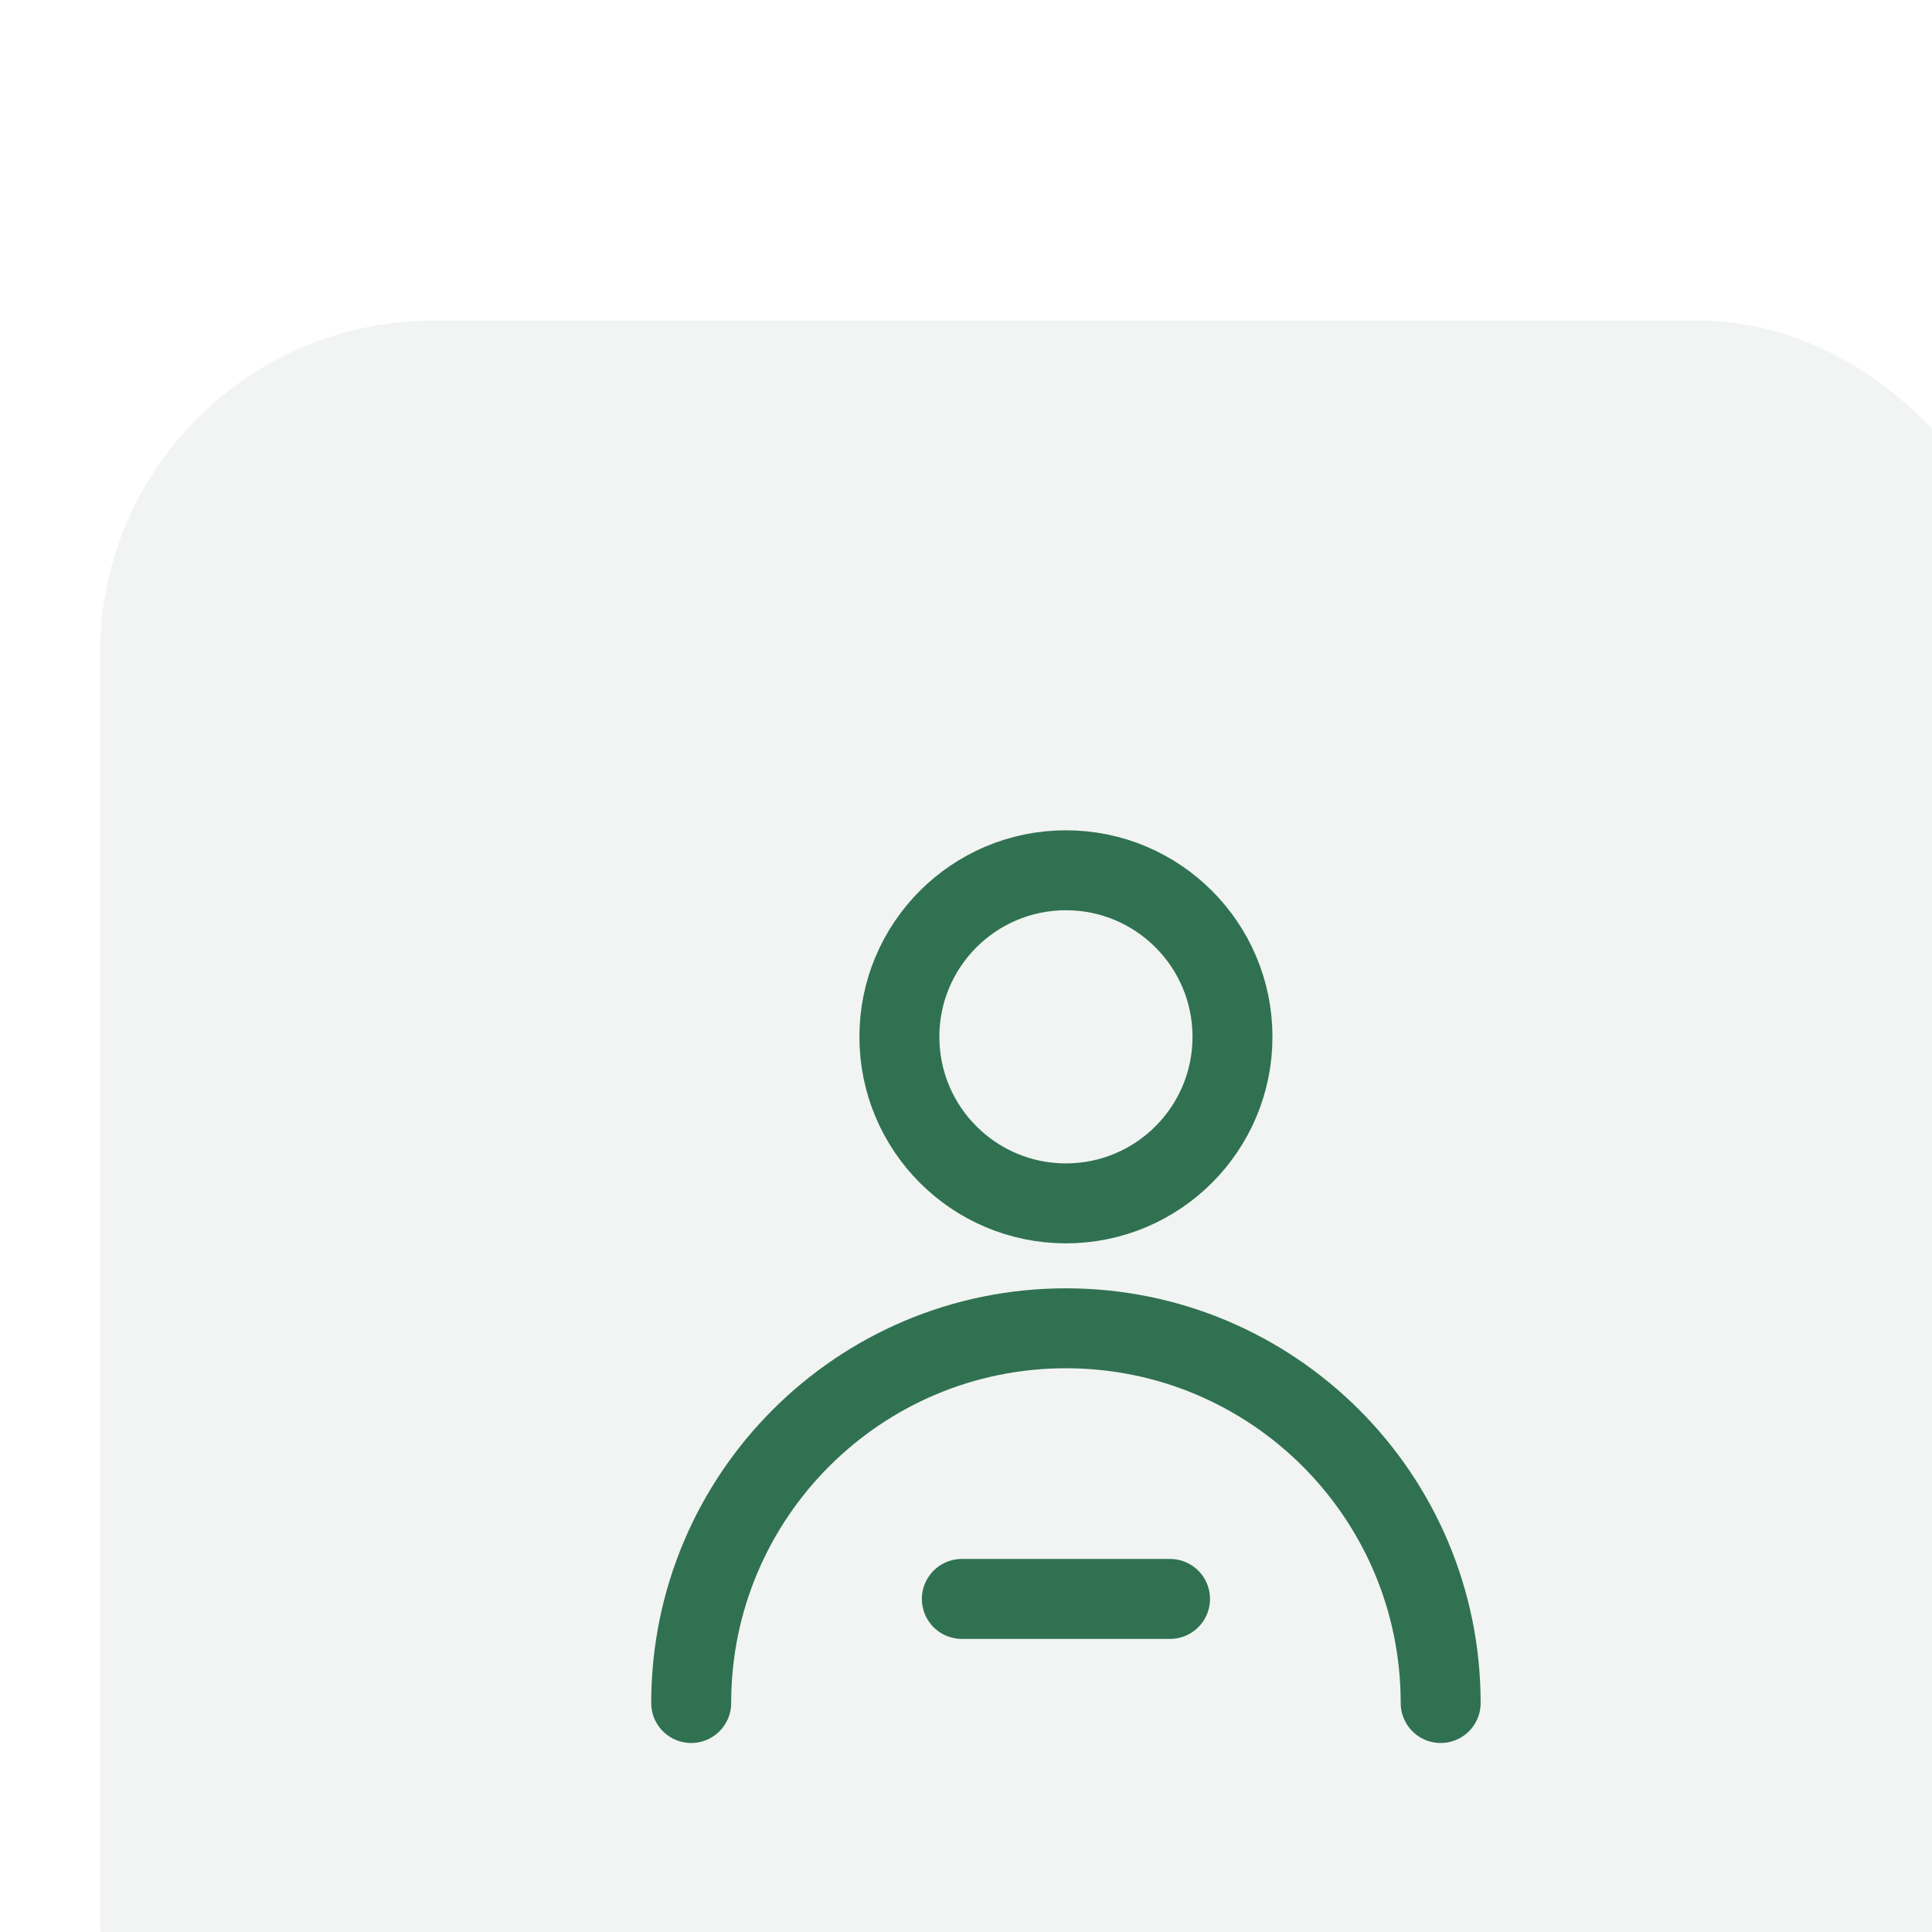
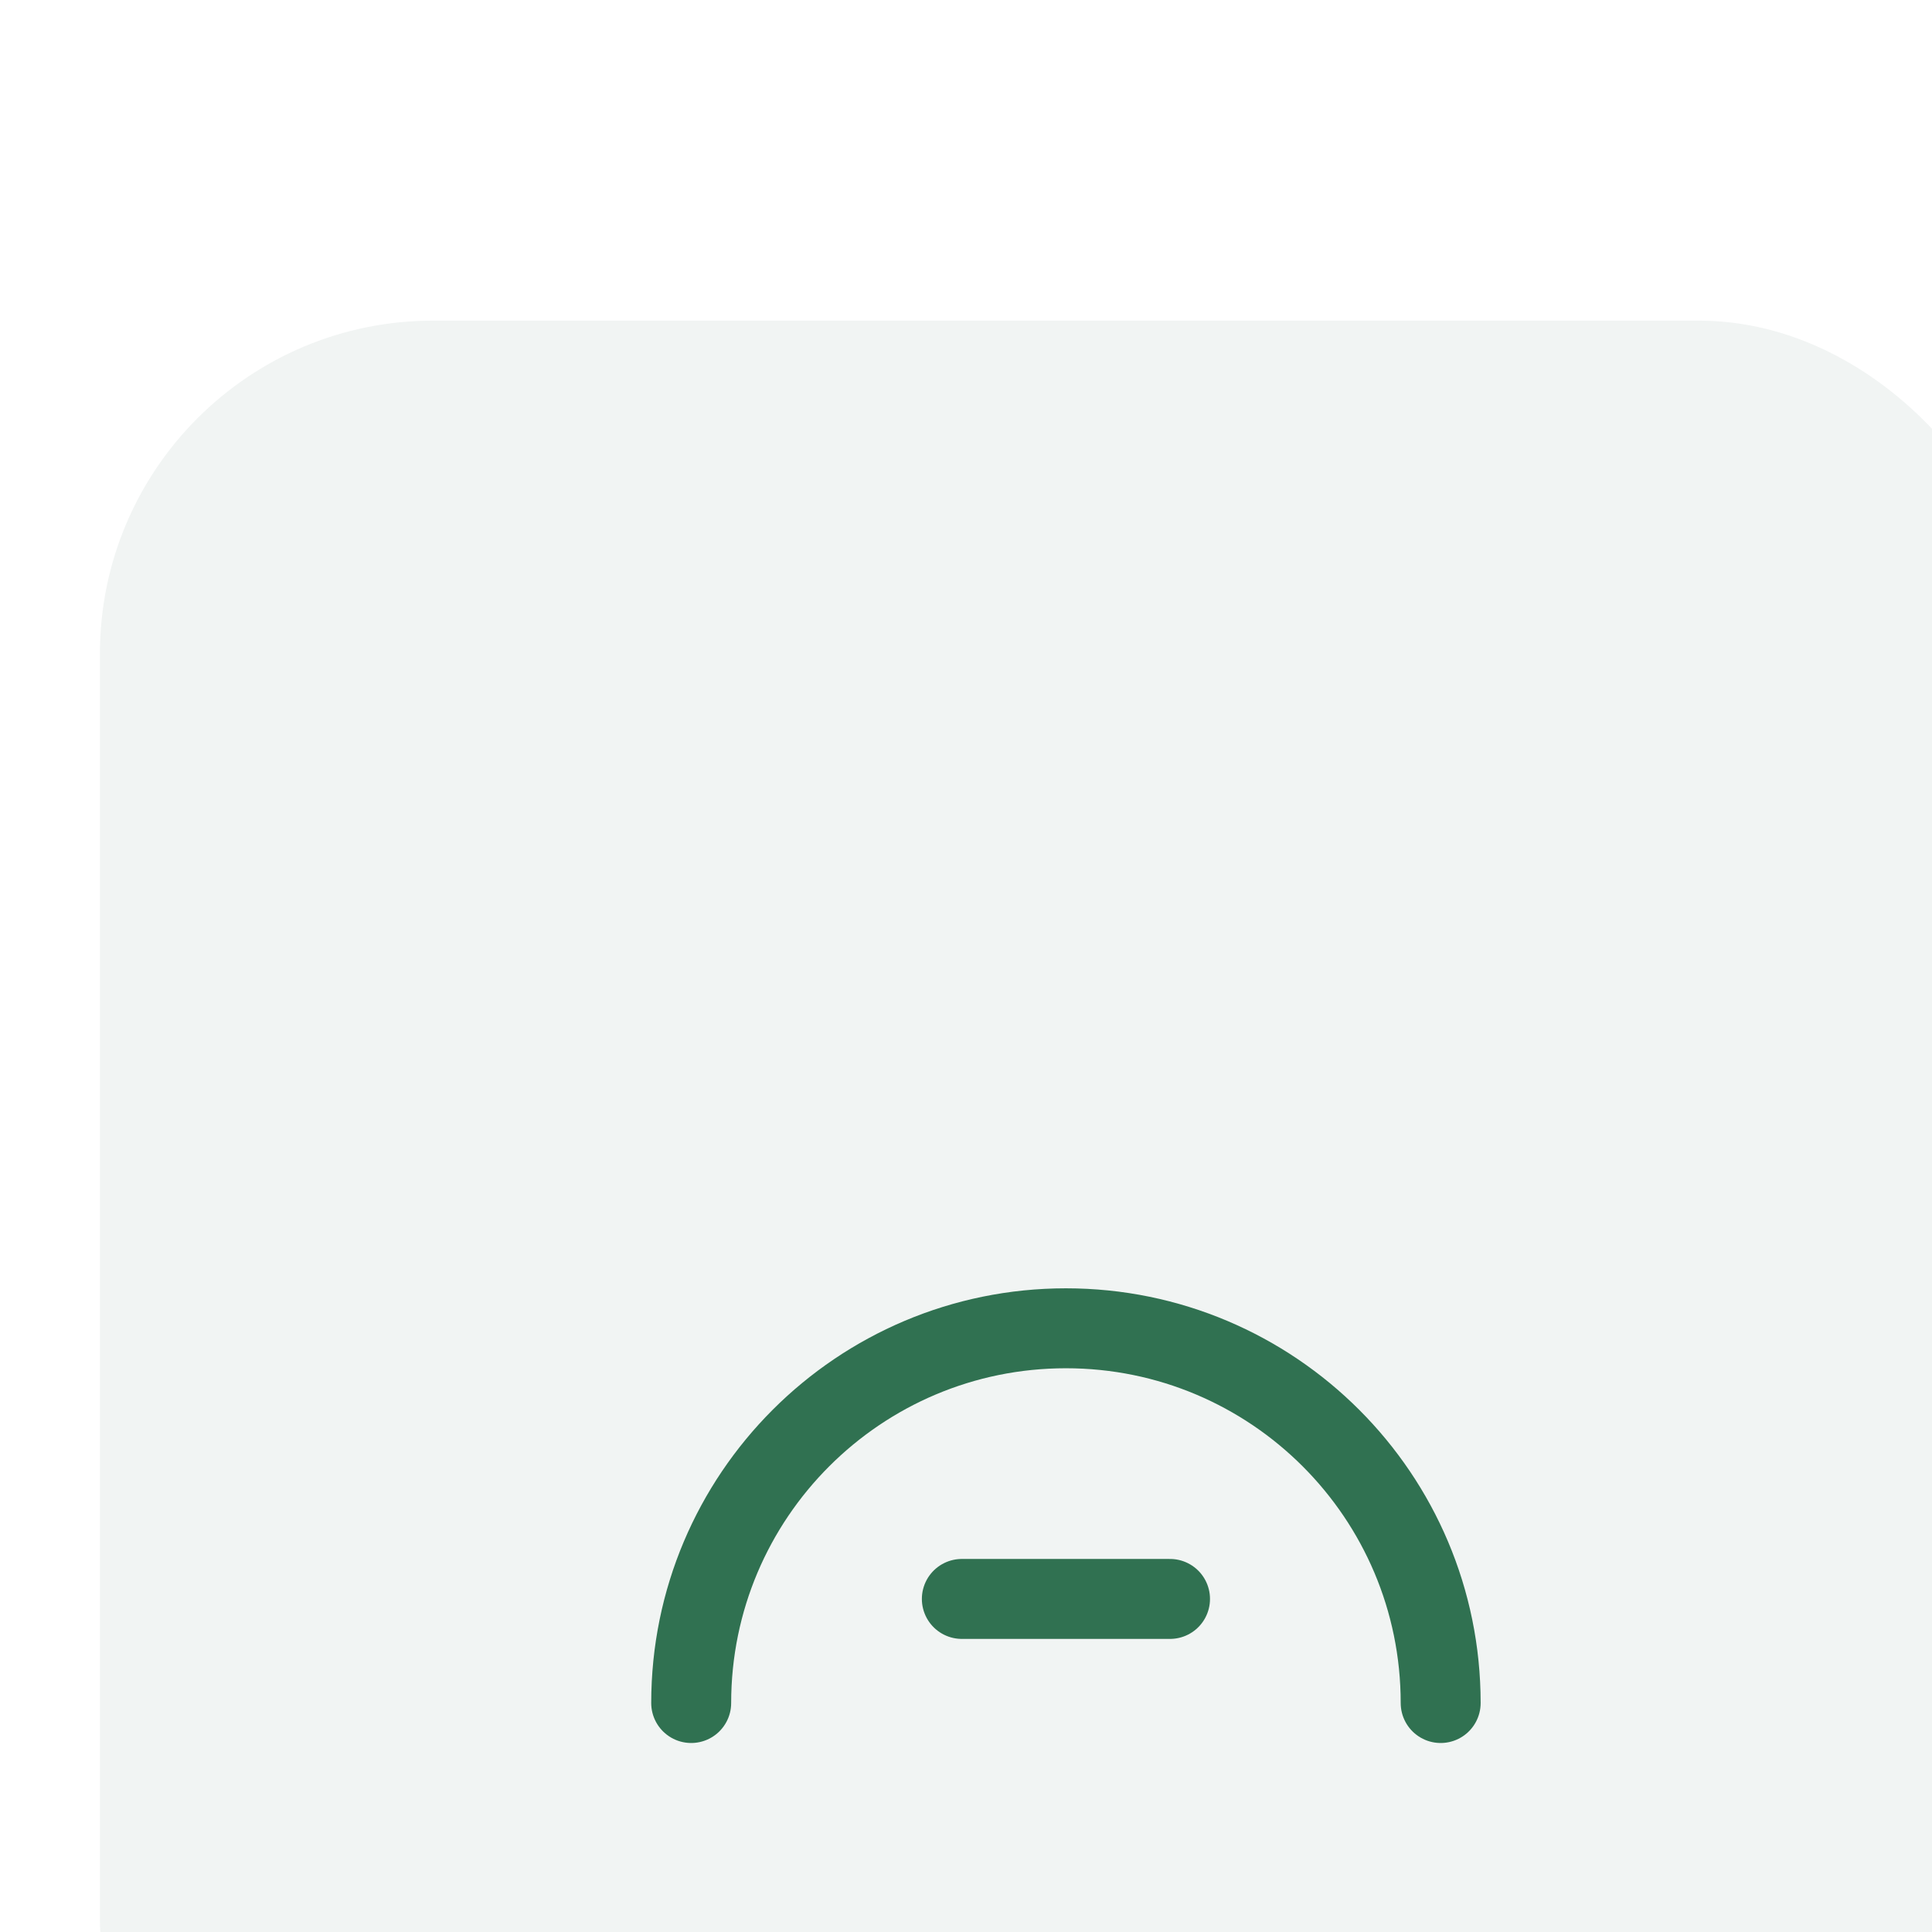
<svg xmlns="http://www.w3.org/2000/svg" width="58" height="58" viewBox="0 0 58 58" fill="none">
  <rect width="58" height="58" fill="#1E1E1E" />
  <path d="M-1141 -1755C-1141 -1756.1 -1140.1 -1757 -1139 -1757H4069C4070.1 -1757 4071 -1756.1 4071 -1755V2652C4071 2653.1 4070.1 2654 4069 2654H-1139C-1140.1 2654 -1141 2653.1 -1141 2652V-1755Z" fill="#444444" />
-   <path d="M-1139 -1756H4069V-1758H-1139V-1756ZM4070 -1755V2652H4072V-1755H4070ZM4069 2653H-1139V2655H4069V2653ZM-1140 2652V-1755H-1142V2652H-1140ZM-1139 2653C-1139.55 2653 -1140 2652.55 -1140 2652H-1142C-1142 2653.66 -1140.66 2655 -1139 2655V2653ZM4070 2652C4070 2652.55 4069.55 2653 4069 2653V2655C4070.66 2655 4072 2653.66 4072 2652H4070ZM4069 -1756C4069.55 -1756 4070 -1755.55 4070 -1755H4072C4072 -1756.66 4070.66 -1758 4069 -1758V-1756ZM-1139 -1758C-1140.66 -1758 -1142 -1756.66 -1142 -1755H-1140C-1140 -1755.55 -1139.55 -1756 -1139 -1756V-1758Z" fill="white" fill-opacity="0.1" />
+   <path d="M-1139 -1756H4069V-1758H-1139V-1756ZM4070 -1755V2652H4072V-1755H4070ZM4069 2653H-1139V2655H4069V2653ZM-1140 2652V-1755H-1142V2652H-1140ZM-1139 2653C-1139.55 2653 -1140 2652.55 -1140 2652H-1142C-1142 2653.66 -1140.66 2655 -1139 2655V2653ZM4070 2652C4070 2652.55 4069.55 2653 4069 2653V2655C4070.66 2655 4072 2653.66 4072 2652ZM4069 -1756C4069.55 -1756 4070 -1755.55 4070 -1755H4072C4072 -1756.66 4070.66 -1758 4069 -1758V-1756ZM-1139 -1758C-1140.66 -1758 -1142 -1756.66 -1142 -1755H-1140C-1140 -1755.55 -1139.55 -1756 -1139 -1756V-1758Z" fill="white" fill-opacity="0.1" />
  <g clip-path="url(#clip0_1_23)">
-     <rect width="1920" height="3568.44" transform="translate(-738 -1363)" fill="white" />
    <rect width="1920" height="874" transform="translate(-738 -522)" fill="white" />
    <g filter="url(#filter0_d_1_23)">
      <rect x="-30" y="-30" width="504" height="278" rx="24" fill="white" shape-rendering="crispEdges" />
      <rect opacity="0.3" width="58" height="58" rx="10" fill="#D0DBD5" />
-       <path d="M29 26.5C31.761 26.5 34 24.261 34 21.5C34 18.739 31.761 16.5 29 16.5C26.239 16.5 24 18.739 24 21.5C24 24.261 26.239 26.5 29 26.5Z" stroke="#307151" stroke-width="2.4" stroke-linecap="round" stroke-linejoin="round" />
      <path d="M40.25 41.5C40.25 35.287 35.213 30.25 29 30.25C22.787 30.25 17.75 35.287 17.75 41.5" stroke="#307151" stroke-width="2.4" stroke-linecap="round" stroke-linejoin="round" />
      <path d="M25.875 38.375H32.125" stroke="#307151" stroke-width="2.4" stroke-linecap="round" stroke-linejoin="round" />
    </g>
  </g>
  <defs>
    <filter id="filter0_d_1_23" x="-63" y="-56.374" width="576" height="350" filterUnits="userSpaceOnUse" color-interpolation-filters="sRGB">
      <feFlood flood-opacity="0" result="BackgroundImageFix" />
      <feColorMatrix in="SourceAlpha" type="matrix" values="0 0 0 0 0 0 0 0 0 0 0 0 0 0 0 0 0 0 127 0" result="hardAlpha" />
      <feOffset dx="3" dy="9.626" />
      <feGaussianBlur stdDeviation="18" />
      <feComposite in2="hardAlpha" operator="out" />
      <feColorMatrix type="matrix" values="0 0 0 0 0 0 0 0 0 0 0 0 0 0 0 0 0 0 0.05 0" />
      <feBlend mode="normal" in2="BackgroundImageFix" result="effect1_dropShadow_1_23" />
      <feBlend mode="normal" in="SourceGraphic" in2="effect1_dropShadow_1_23" result="shape" />
    </filter>
    <clipPath id="clip0_1_23">
      <rect width="1920" height="3568.44" fill="white" transform="translate(-738 -1363)" />
    </clipPath>
  </defs>
</svg>